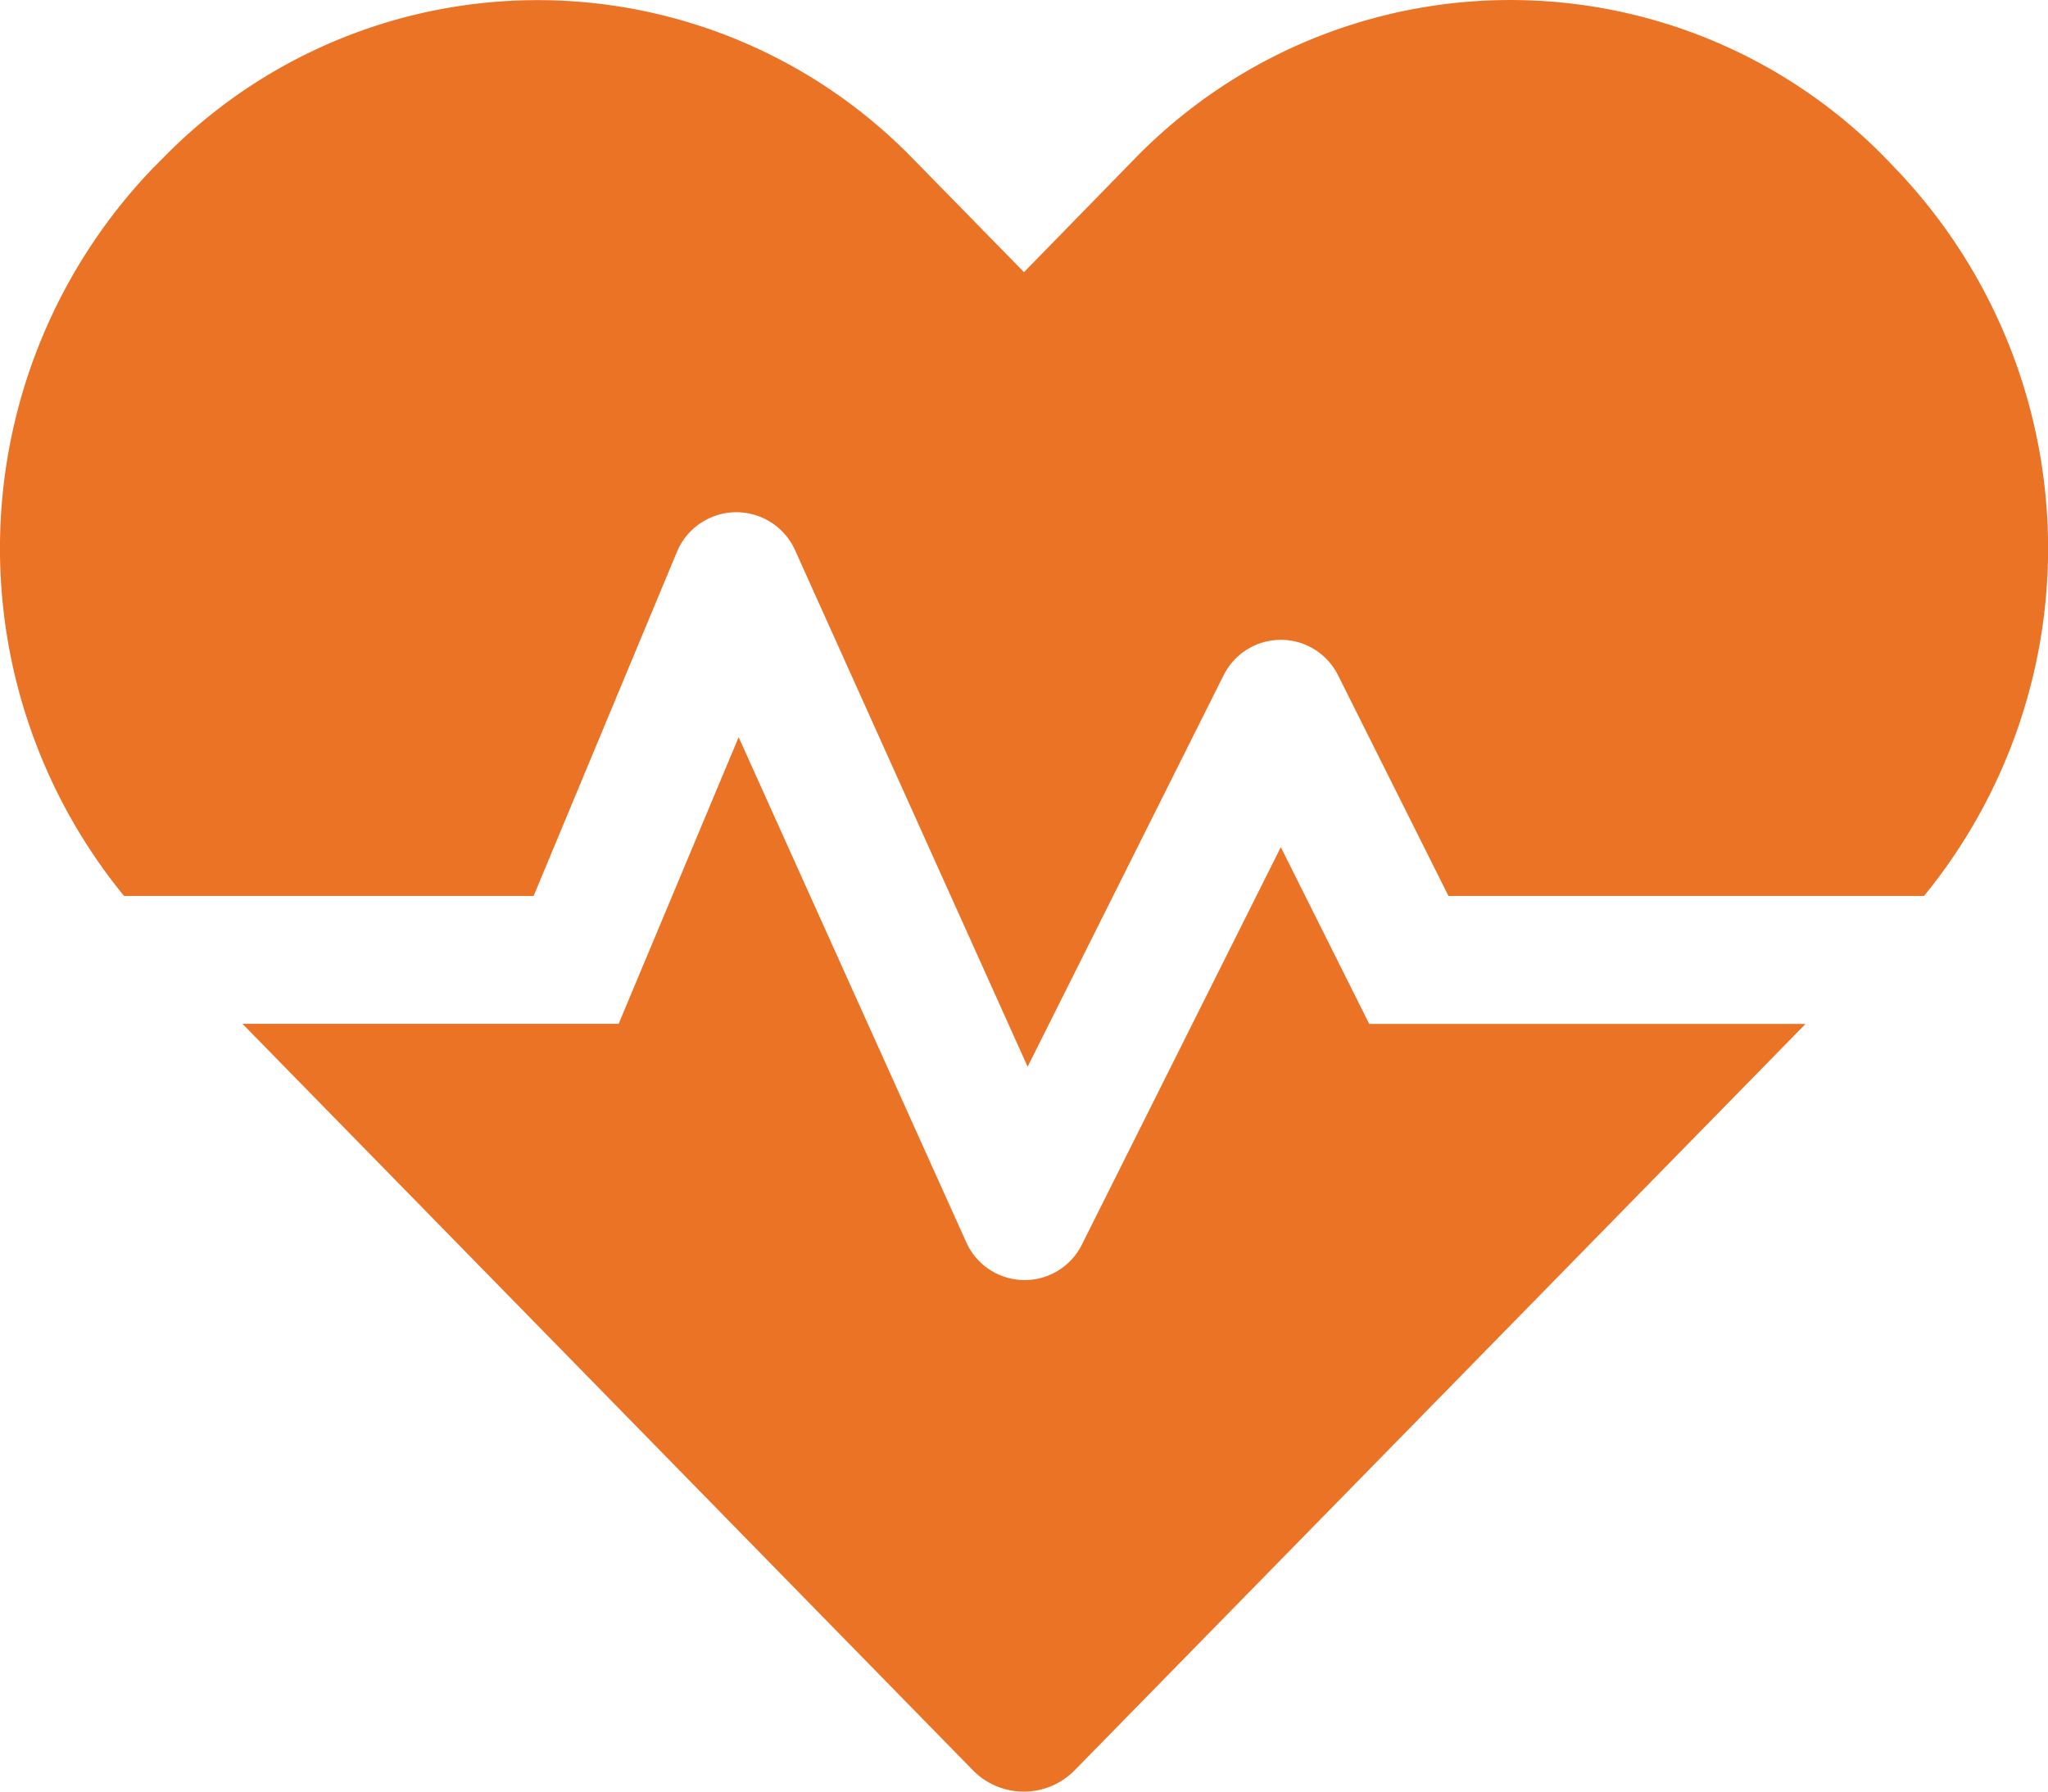
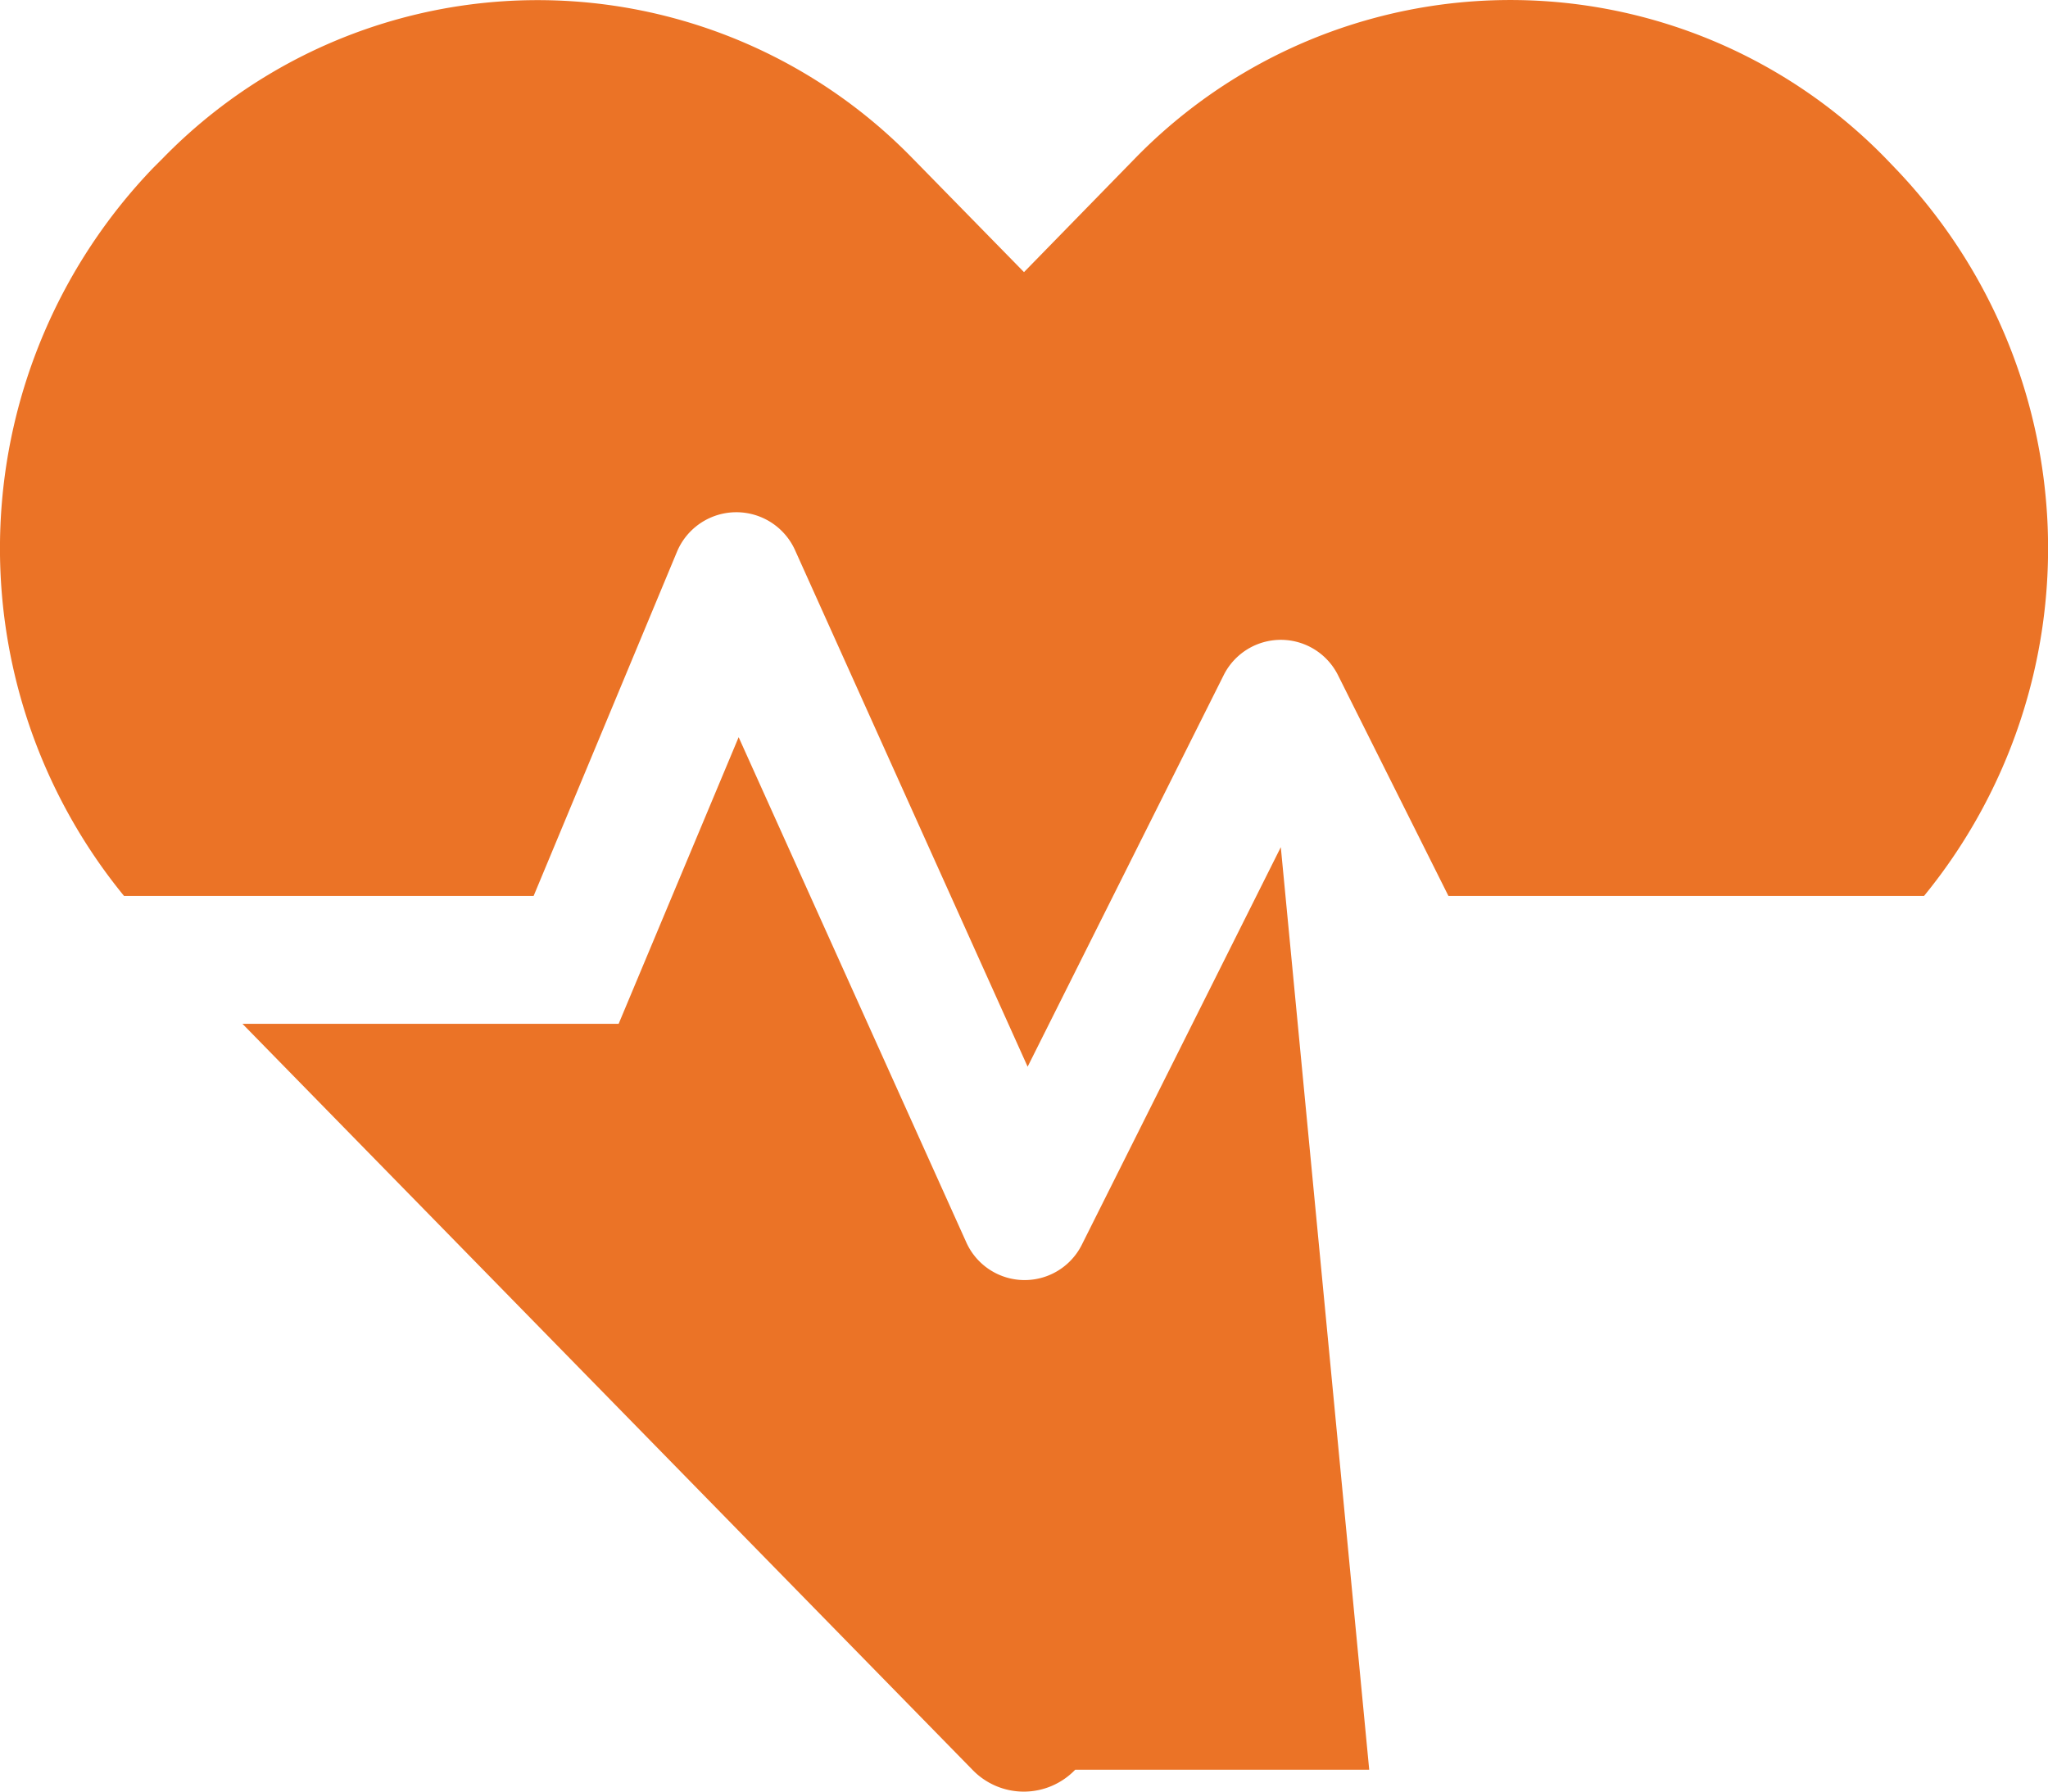
<svg xmlns="http://www.w3.org/2000/svg" width="35.002" height="30.627" viewBox="0 0 35.002 30.627">
-   <path d="M21.889-13.959l-3.4,6.795a1.093,1.093,0,0,1-1.976-.041l-3.89-8.634-2.051,4.9H4.143L16.618,1.812a1.218,1.218,0,0,0,1.757,0L30.857-10.937H23.4ZM32.382-25.573l-.164-.171a8.955,8.955,0,0,0-12.81,0L17.5-23.789l-1.907-1.948a8.943,8.943,0,0,0-12.81,0l-.164.164a9.386,9.386,0,0,0-.5,12.448h7l2.454-5.893a1.1,1.1,0,0,1,2.01-.027l3.979,8.839,3.35-6.692a1.092,1.092,0,0,1,1.955,0l1.887,3.773h8.128A9.386,9.386,0,0,0,32.382-25.573Z" transform="translate(0.001 28.441)" fill="#eb7326" />
+   <path d="M21.889-13.959l-3.4,6.795a1.093,1.093,0,0,1-1.976-.041l-3.89-8.634-2.051,4.9H4.143L16.618,1.812a1.218,1.218,0,0,0,1.757,0H23.4ZM32.382-25.573l-.164-.171a8.955,8.955,0,0,0-12.81,0L17.5-23.789l-1.907-1.948a8.943,8.943,0,0,0-12.81,0l-.164.164a9.386,9.386,0,0,0-.5,12.448h7l2.454-5.893a1.1,1.1,0,0,1,2.01-.027l3.979,8.839,3.35-6.692a1.092,1.092,0,0,1,1.955,0l1.887,3.773h8.128A9.386,9.386,0,0,0,32.382-25.573Z" transform="translate(0.001 28.441)" fill="#eb7326" />
</svg>